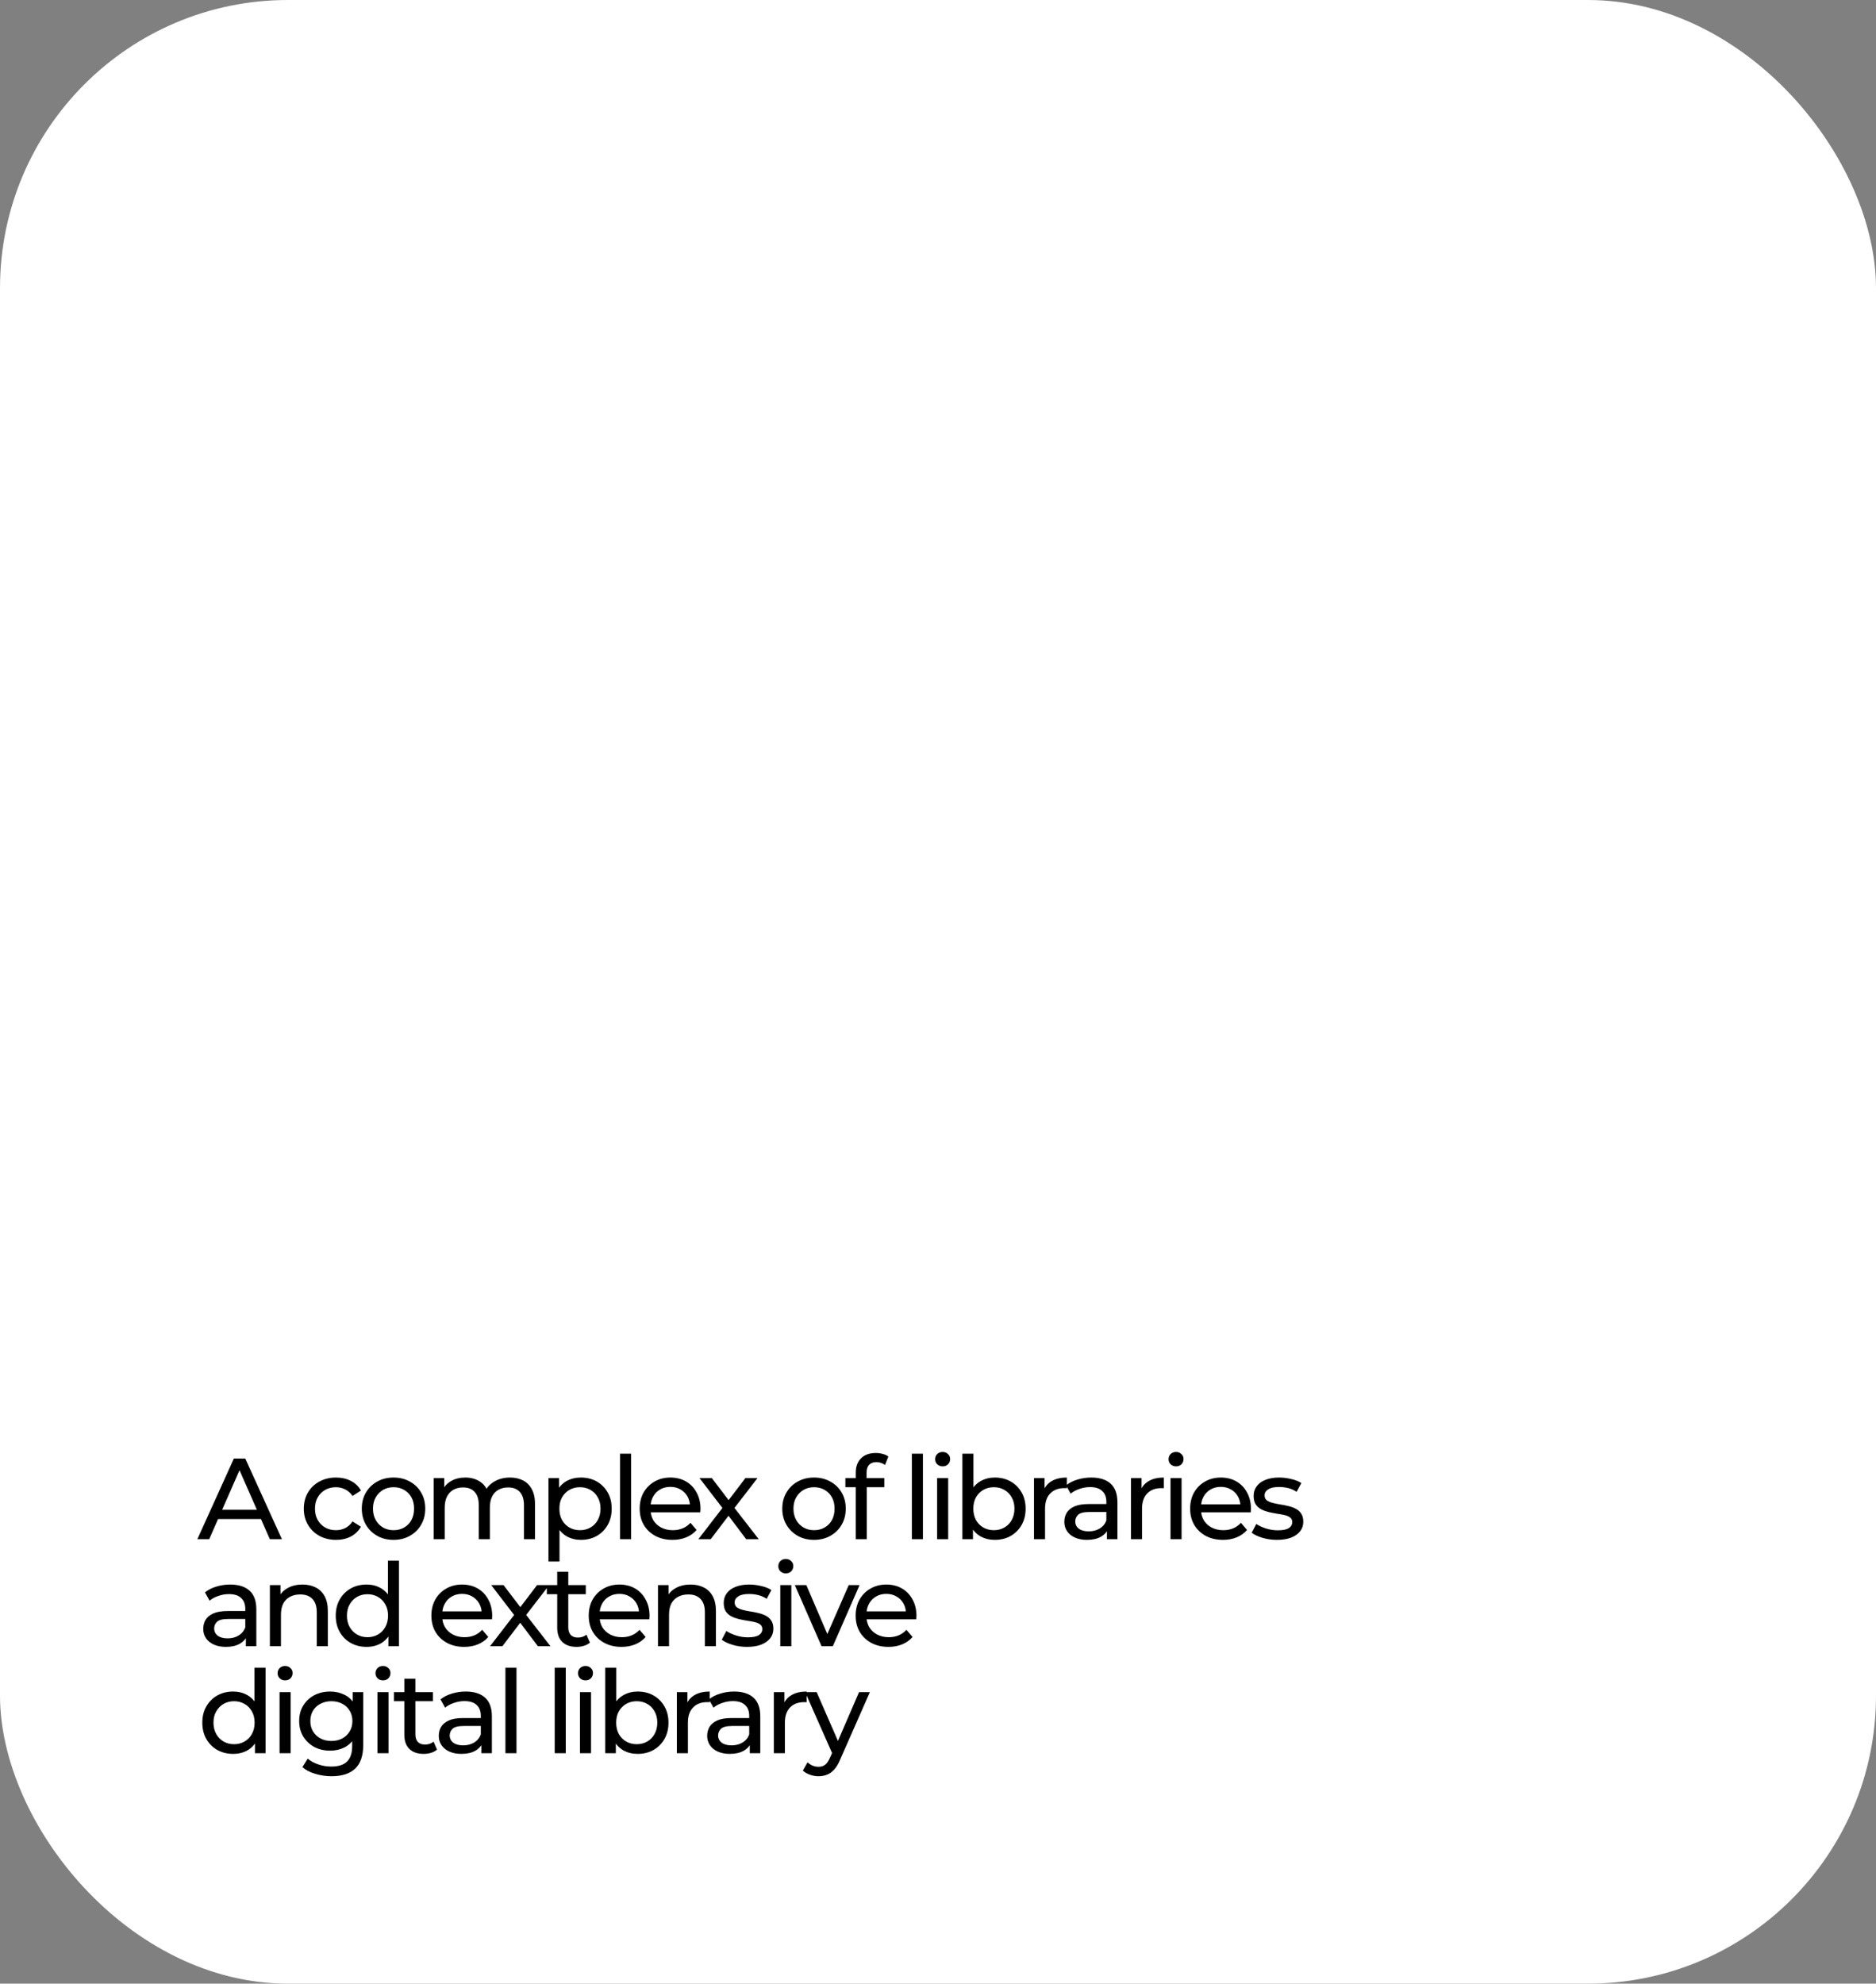
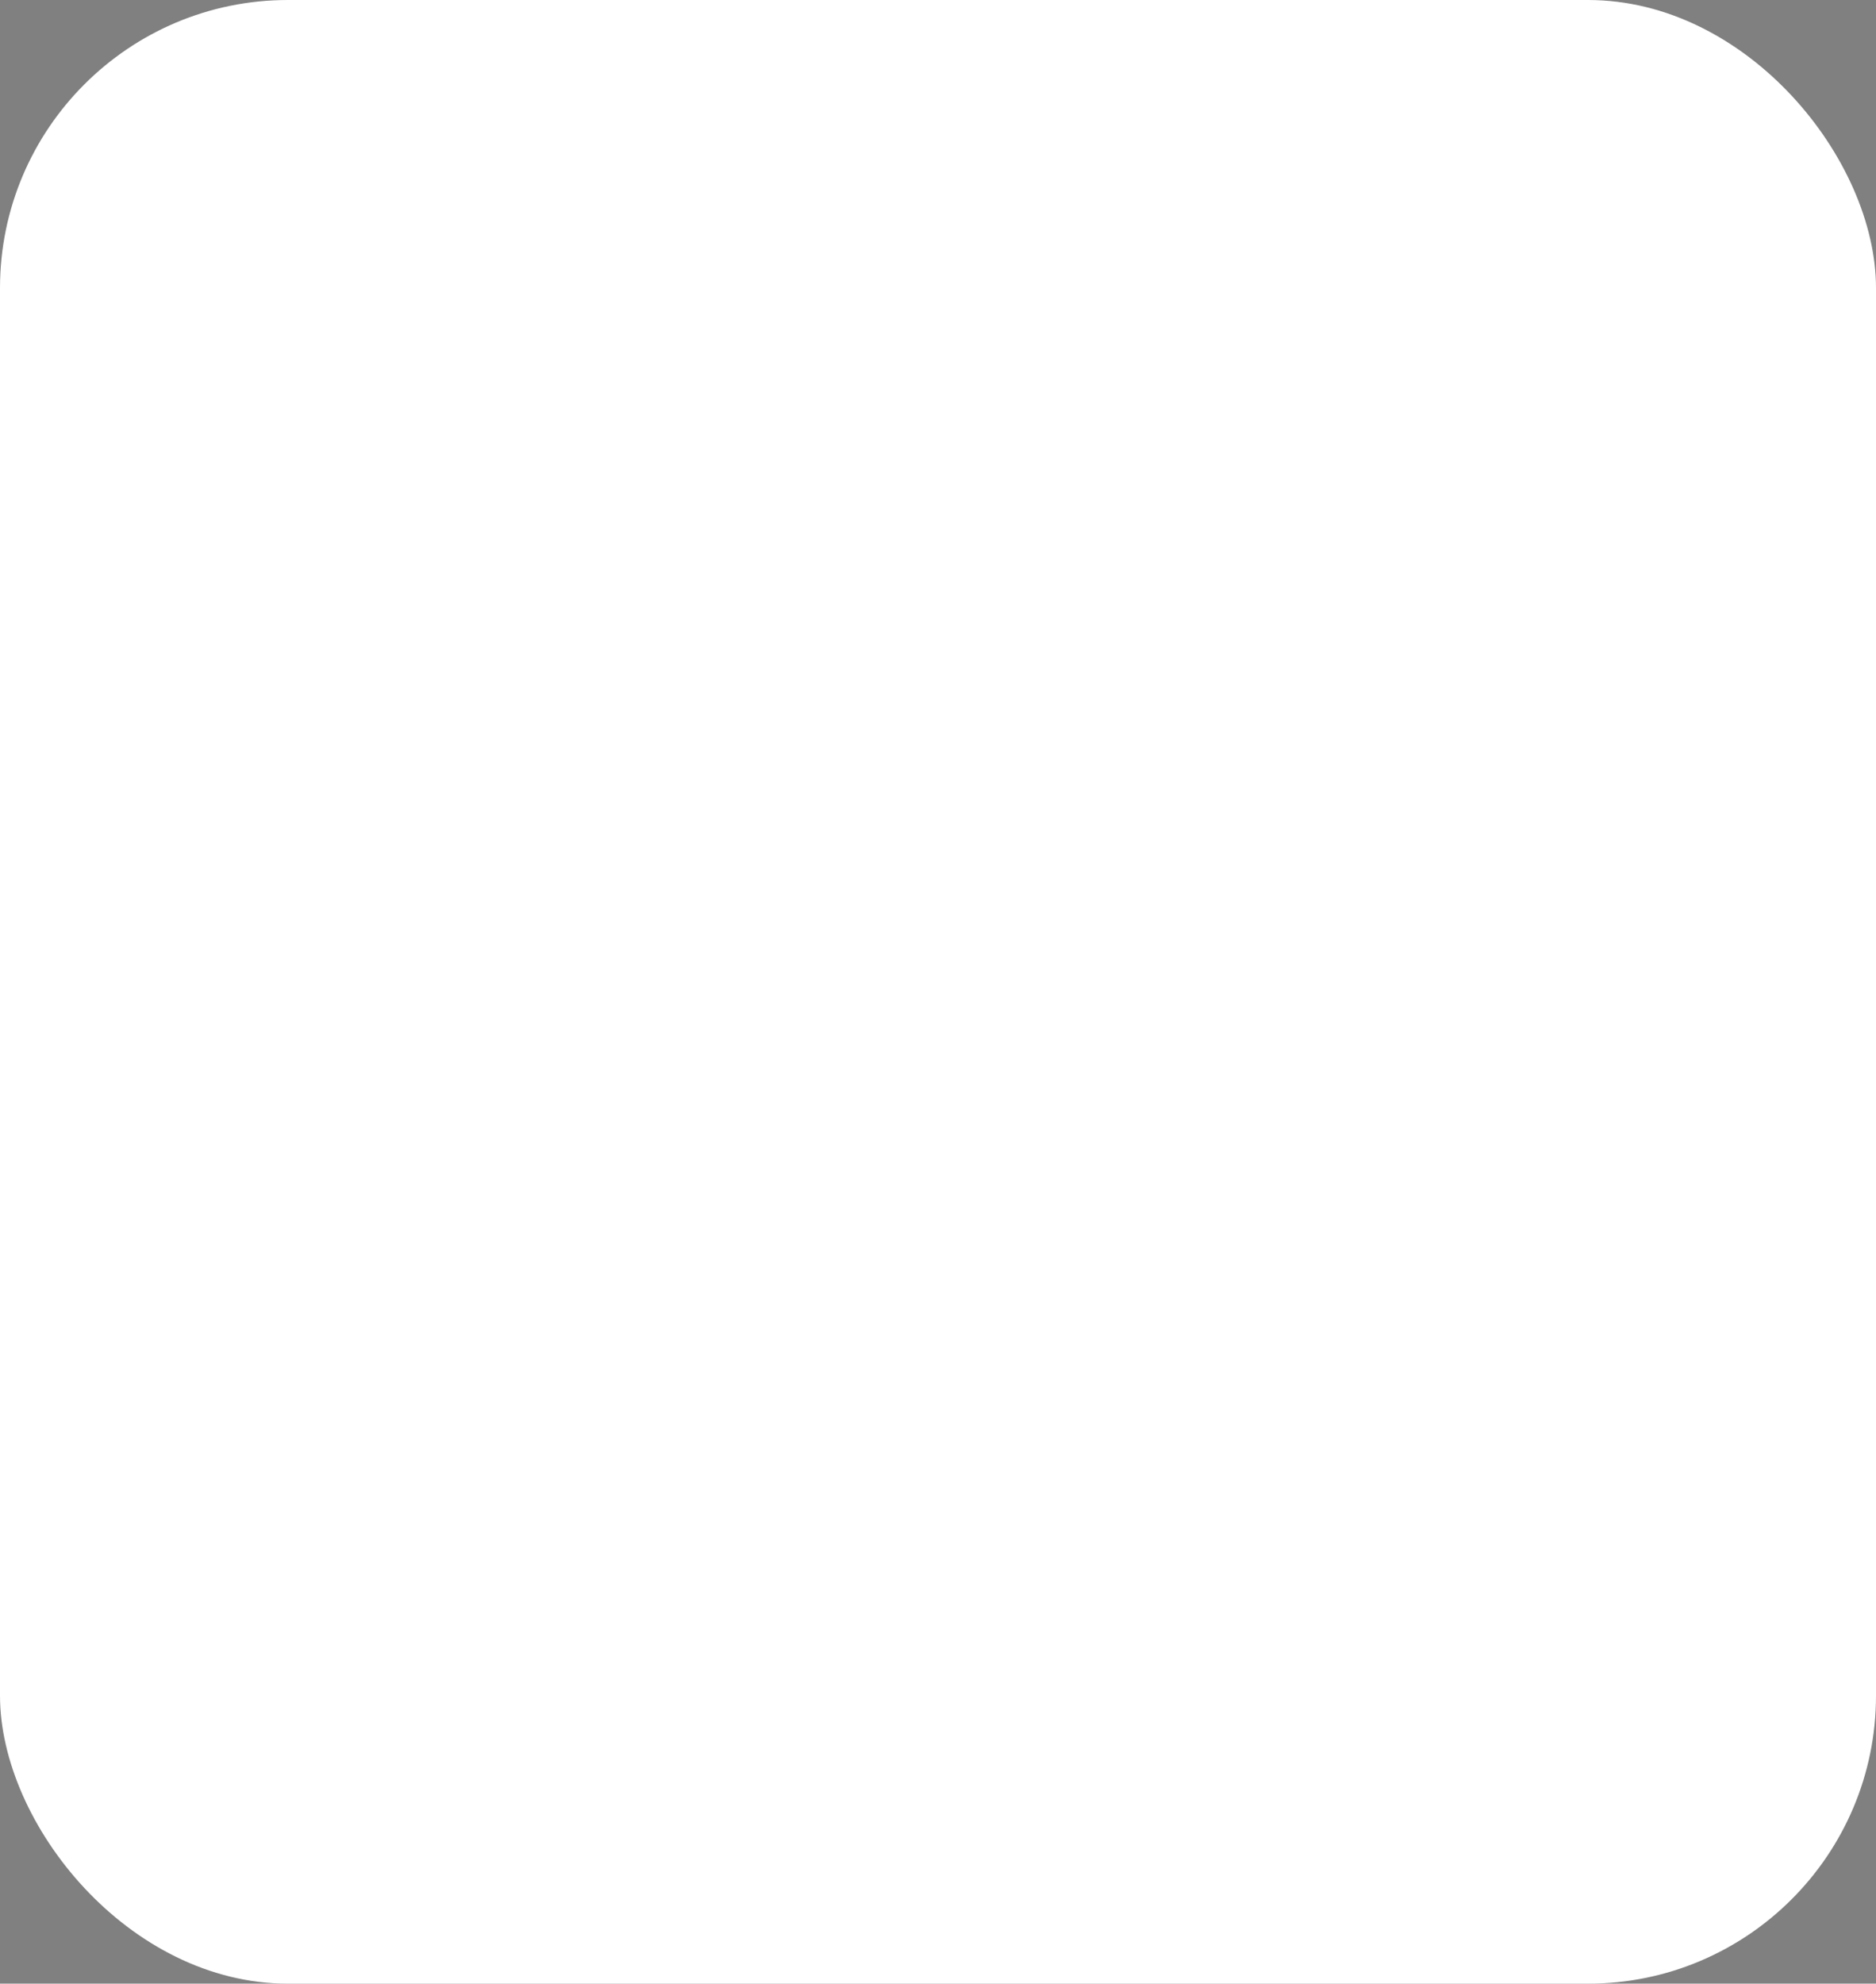
<svg xmlns="http://www.w3.org/2000/svg" width="228" height="241" viewBox="0 0 228 241" fill="none">
  <rect x="0" y="0" width="228" height="241" fill="#808080" stroke="none" />
  <rect width="228" height="241" rx="35" fill="white" />
-   <path d="M23.986 187L28.424 177.2H29.81L34.262 187H32.792L28.83 177.984H29.39L25.428 187H23.986ZM25.876 184.55L26.254 183.43H31.77L32.176 184.55H25.876ZM40.842 187.084C40.086 187.084 39.409 186.921 38.812 186.594C38.224 186.267 37.762 185.819 37.426 185.25C37.09 184.681 36.922 184.027 36.922 183.29C36.922 182.553 37.09 181.899 37.426 181.33C37.762 180.761 38.224 180.317 38.812 180C39.409 179.673 40.086 179.51 40.842 179.51C41.514 179.51 42.111 179.645 42.634 179.916C43.166 180.177 43.576 180.569 43.866 181.092L42.844 181.75C42.601 181.386 42.302 181.12 41.948 180.952C41.602 180.775 41.229 180.686 40.828 180.686C40.342 180.686 39.908 180.793 39.526 181.008C39.143 181.223 38.84 181.526 38.616 181.918C38.392 182.301 38.28 182.758 38.28 183.29C38.28 183.822 38.392 184.284 38.616 184.676C38.84 185.068 39.143 185.371 39.526 185.586C39.908 185.801 40.342 185.908 40.828 185.908C41.229 185.908 41.602 185.824 41.948 185.656C42.302 185.479 42.601 185.208 42.844 184.844L43.866 185.488C43.576 186.001 43.166 186.398 42.634 186.678C42.111 186.949 41.514 187.084 40.842 187.084ZM47.834 187.084C47.088 187.084 46.425 186.921 45.846 186.594C45.268 186.267 44.81 185.819 44.474 185.25C44.138 184.671 43.97 184.018 43.97 183.29C43.97 182.553 44.138 181.899 44.474 181.33C44.81 180.761 45.268 180.317 45.846 180C46.425 179.673 47.088 179.51 47.834 179.51C48.572 179.51 49.23 179.673 49.808 180C50.396 180.317 50.854 180.761 51.18 181.33C51.516 181.89 51.684 182.543 51.684 183.29C51.684 184.027 51.516 184.681 51.18 185.25C50.854 185.819 50.396 186.267 49.808 186.594C49.23 186.921 48.572 187.084 47.834 187.084ZM47.834 185.908C48.31 185.908 48.735 185.801 49.108 185.586C49.491 185.371 49.79 185.068 50.004 184.676C50.219 184.275 50.326 183.813 50.326 183.29C50.326 182.758 50.219 182.301 50.004 181.918C49.79 181.526 49.491 181.223 49.108 181.008C48.735 180.793 48.31 180.686 47.834 180.686C47.358 180.686 46.934 180.793 46.56 181.008C46.187 181.223 45.888 181.526 45.664 181.918C45.44 182.301 45.328 182.758 45.328 183.29C45.328 183.813 45.44 184.275 45.664 184.676C45.888 185.068 46.187 185.371 46.56 185.586C46.934 185.801 47.358 185.908 47.834 185.908ZM61.985 179.51C62.582 179.51 63.11 179.627 63.567 179.86C64.024 180.093 64.379 180.448 64.631 180.924C64.892 181.4 65.023 182.002 65.023 182.73V187H63.679V182.884C63.679 182.165 63.511 181.624 63.175 181.26C62.839 180.896 62.368 180.714 61.761 180.714C61.313 180.714 60.921 180.807 60.585 180.994C60.249 181.181 59.988 181.456 59.801 181.82C59.624 182.184 59.535 182.637 59.535 183.178V187H58.191V182.884C58.191 182.165 58.023 181.624 57.687 181.26C57.36 180.896 56.889 180.714 56.273 180.714C55.834 180.714 55.447 180.807 55.111 180.994C54.775 181.181 54.514 181.456 54.327 181.82C54.14 182.184 54.047 182.637 54.047 183.178V187H52.703V179.58H53.991V181.554L53.781 181.05C54.014 180.565 54.374 180.187 54.859 179.916C55.344 179.645 55.909 179.51 56.553 179.51C57.262 179.51 57.874 179.687 58.387 180.042C58.9 180.387 59.236 180.915 59.395 181.624L58.849 181.4C59.073 180.831 59.465 180.373 60.025 180.028C60.585 179.683 61.238 179.51 61.985 179.51ZM70.59 187.084C69.974 187.084 69.409 186.944 68.896 186.664C68.392 186.375 67.986 185.95 67.678 185.39C67.379 184.83 67.23 184.13 67.23 183.29C67.23 182.45 67.375 181.75 67.664 181.19C67.963 180.63 68.364 180.21 68.868 179.93C69.381 179.65 69.955 179.51 70.59 179.51C71.318 179.51 71.962 179.669 72.522 179.986C73.082 180.303 73.525 180.747 73.852 181.316C74.179 181.876 74.342 182.534 74.342 183.29C74.342 184.046 74.179 184.709 73.852 185.278C73.525 185.847 73.082 186.291 72.522 186.608C71.962 186.925 71.318 187.084 70.59 187.084ZM66.656 189.716V179.58H67.944V181.582L67.86 183.304L68 185.026V189.716H66.656ZM70.478 185.908C70.954 185.908 71.379 185.801 71.752 185.586C72.135 185.371 72.433 185.068 72.648 184.676C72.872 184.275 72.984 183.813 72.984 183.29C72.984 182.758 72.872 182.301 72.648 181.918C72.433 181.526 72.135 181.223 71.752 181.008C71.379 180.793 70.954 180.686 70.478 180.686C70.011 180.686 69.587 180.793 69.204 181.008C68.831 181.223 68.532 181.526 68.308 181.918C68.093 182.301 67.986 182.758 67.986 183.29C67.986 183.813 68.093 184.275 68.308 184.676C68.532 185.068 68.831 185.371 69.204 185.586C69.587 185.801 70.011 185.908 70.478 185.908ZM75.359 187V176.612H76.703V187H75.359ZM81.733 187.084C80.94 187.084 80.24 186.921 79.633 186.594C79.036 186.267 78.569 185.819 78.233 185.25C77.906 184.681 77.743 184.027 77.743 183.29C77.743 182.553 77.902 181.899 78.219 181.33C78.546 180.761 78.989 180.317 79.549 180C80.118 179.673 80.758 179.51 81.467 179.51C82.186 179.51 82.82 179.669 83.371 179.986C83.922 180.303 84.351 180.751 84.659 181.33C84.977 181.899 85.135 182.567 85.135 183.332C85.135 183.388 85.13 183.453 85.121 183.528C85.121 183.603 85.117 183.673 85.107 183.738H78.793V182.772H84.407L83.861 183.108C83.871 182.632 83.772 182.207 83.567 181.834C83.362 181.461 83.077 181.171 82.713 180.966C82.359 180.751 81.943 180.644 81.467 180.644C81.001 180.644 80.585 180.751 80.221 180.966C79.857 181.171 79.573 181.465 79.367 181.848C79.162 182.221 79.059 182.651 79.059 183.136V183.36C79.059 183.855 79.171 184.298 79.395 184.69C79.629 185.073 79.951 185.371 80.361 185.586C80.772 185.801 81.243 185.908 81.775 185.908C82.214 185.908 82.611 185.833 82.965 185.684C83.329 185.535 83.647 185.311 83.917 185.012L84.659 185.88C84.323 186.272 83.903 186.571 83.399 186.776C82.904 186.981 82.349 187.084 81.733 187.084ZM84.878 187L88.07 182.856L88.056 183.542L85.018 179.58H86.516L88.84 182.632H88.266L90.59 179.58H92.06L88.98 183.57L88.994 182.856L92.214 187H90.688L88.238 183.752L88.784 183.836L86.376 187H84.878ZM98.939 187.084C98.192 187.084 97.529 186.921 96.951 186.594C96.372 186.267 95.915 185.819 95.579 185.25C95.243 184.671 95.075 184.018 95.075 183.29C95.075 182.553 95.243 181.899 95.579 181.33C95.915 180.761 96.372 180.317 96.951 180C97.529 179.673 98.192 179.51 98.939 179.51C99.676 179.51 100.334 179.673 100.913 180C101.501 180.317 101.958 180.761 102.285 181.33C102.621 181.89 102.789 182.543 102.789 183.29C102.789 184.027 102.621 184.681 102.285 185.25C101.958 185.819 101.501 186.267 100.913 186.594C100.334 186.921 99.676 187.084 98.939 187.084ZM98.939 185.908C99.415 185.908 99.839 185.801 100.213 185.586C100.595 185.371 100.894 185.068 101.109 184.676C101.323 184.275 101.431 183.813 101.431 183.29C101.431 182.758 101.323 182.301 101.109 181.918C100.894 181.526 100.595 181.223 100.213 181.008C99.839 180.793 99.415 180.686 98.939 180.686C98.463 180.686 98.038 180.793 97.665 181.008C97.291 181.223 96.993 181.526 96.769 181.918C96.545 182.301 96.433 182.758 96.433 183.29C96.433 183.813 96.545 184.275 96.769 184.676C96.993 185.068 97.291 185.371 97.665 185.586C98.038 185.801 98.463 185.908 98.939 185.908ZM104.003 187V178.922C104.003 178.194 104.213 177.615 104.633 177.186C105.063 176.747 105.669 176.528 106.453 176.528C106.743 176.528 107.018 176.565 107.279 176.64C107.55 176.705 107.779 176.813 107.965 176.962L107.559 177.984C107.419 177.872 107.261 177.788 107.083 177.732C106.906 177.667 106.719 177.634 106.523 177.634C106.131 177.634 105.833 177.746 105.627 177.97C105.422 178.185 105.319 178.507 105.319 178.936V179.93L105.347 180.546V187H104.003ZM102.743 180.686V179.58H107.475V180.686H102.743ZM110.823 187V176.612H112.167V187H110.823ZM113.893 187V179.58H115.237V187H113.893ZM114.565 178.152C114.304 178.152 114.084 178.068 113.907 177.9C113.739 177.732 113.655 177.527 113.655 177.284C113.655 177.032 113.739 176.822 113.907 176.654C114.084 176.486 114.304 176.402 114.565 176.402C114.826 176.402 115.041 176.486 115.209 176.654C115.386 176.813 115.475 177.013 115.475 177.256C115.475 177.508 115.391 177.723 115.223 177.9C115.055 178.068 114.836 178.152 114.565 178.152ZM120.897 187.084C120.262 187.084 119.688 186.944 119.175 186.664C118.671 186.375 118.27 185.95 117.971 185.39C117.682 184.83 117.537 184.13 117.537 183.29C117.537 182.45 117.686 181.75 117.985 181.19C118.293 180.63 118.699 180.21 119.203 179.93C119.716 179.65 120.281 179.51 120.897 179.51C121.625 179.51 122.269 179.669 122.829 179.986C123.389 180.303 123.832 180.747 124.159 181.316C124.486 181.876 124.649 182.534 124.649 183.29C124.649 184.046 124.486 184.709 124.159 185.278C123.832 185.847 123.389 186.291 122.829 186.608C122.269 186.925 121.625 187.084 120.897 187.084ZM116.963 187V176.612H118.307V181.554L118.167 183.276L118.251 184.998V187H116.963ZM120.785 185.908C121.261 185.908 121.686 185.801 122.059 185.586C122.442 185.371 122.74 185.068 122.955 184.676C123.179 184.275 123.291 183.813 123.291 183.29C123.291 182.758 123.179 182.301 122.955 181.918C122.74 181.526 122.442 181.223 122.059 181.008C121.686 180.793 121.261 180.686 120.785 180.686C120.318 180.686 119.894 180.793 119.511 181.008C119.138 181.223 118.839 181.526 118.615 181.918C118.4 182.301 118.293 182.758 118.293 183.29C118.293 183.813 118.4 184.275 118.615 184.676C118.839 185.068 119.138 185.371 119.511 185.586C119.894 185.801 120.318 185.908 120.785 185.908ZM125.666 187V179.58H126.954V181.596L126.828 181.092C127.033 180.579 127.379 180.187 127.864 179.916C128.349 179.645 128.947 179.51 129.656 179.51V180.812C129.6 180.803 129.544 180.798 129.488 180.798C129.441 180.798 129.395 180.798 129.348 180.798C128.629 180.798 128.06 181.013 127.64 181.442C127.22 181.871 127.01 182.492 127.01 183.304V187H125.666ZM134.532 187V185.432L134.462 185.138V182.464C134.462 181.895 134.294 181.456 133.958 181.148C133.631 180.831 133.136 180.672 132.474 180.672C132.035 180.672 131.606 180.747 131.186 180.896C130.766 181.036 130.411 181.227 130.122 181.47L129.562 180.462C129.944 180.154 130.402 179.921 130.934 179.762C131.475 179.594 132.04 179.51 132.628 179.51C133.645 179.51 134.429 179.757 134.98 180.252C135.53 180.747 135.806 181.503 135.806 182.52V187H134.532ZM132.096 187.084C131.545 187.084 131.06 186.991 130.64 186.804C130.229 186.617 129.912 186.361 129.688 186.034C129.464 185.698 129.352 185.32 129.352 184.9C129.352 184.499 129.445 184.135 129.632 183.808C129.828 183.481 130.14 183.22 130.57 183.024C131.008 182.828 131.596 182.73 132.334 182.73H134.686V183.696H132.39C131.718 183.696 131.265 183.808 131.032 184.032C130.798 184.256 130.682 184.527 130.682 184.844C130.682 185.208 130.826 185.502 131.116 185.726C131.405 185.941 131.806 186.048 132.32 186.048C132.824 186.048 133.262 185.936 133.636 185.712C134.018 185.488 134.294 185.161 134.462 184.732L134.728 185.656C134.55 186.095 134.238 186.445 133.79 186.706C133.342 186.958 132.777 187.084 132.096 187.084ZM137.453 187V179.58H138.741V181.596L138.615 181.092C138.82 180.579 139.165 180.187 139.651 179.916C140.136 179.645 140.733 179.51 141.443 179.51V180.812C141.387 180.803 141.331 180.798 141.275 180.798C141.228 180.798 141.181 180.798 141.135 180.798C140.416 180.798 139.847 181.013 139.427 181.442C139.007 181.871 138.797 182.492 138.797 183.304V187H137.453ZM142.259 187V179.58H143.603V187H142.259ZM142.931 178.152C142.67 178.152 142.451 178.068 142.273 177.9C142.105 177.732 142.021 177.527 142.021 177.284C142.021 177.032 142.105 176.822 142.273 176.654C142.451 176.486 142.67 176.402 142.931 176.402C143.193 176.402 143.407 176.486 143.575 176.654C143.753 176.813 143.841 177.013 143.841 177.256C143.841 177.508 143.757 177.723 143.589 177.9C143.421 178.068 143.202 178.152 142.931 178.152ZM148.633 187.084C147.84 187.084 147.14 186.921 146.533 186.594C145.936 186.267 145.469 185.819 145.133 185.25C144.807 184.681 144.643 184.027 144.643 183.29C144.643 182.553 144.802 181.899 145.119 181.33C145.446 180.761 145.889 180.317 146.449 180C147.019 179.673 147.658 179.51 148.367 179.51C149.086 179.51 149.721 179.669 150.271 179.986C150.822 180.303 151.251 180.751 151.559 181.33C151.877 181.899 152.035 182.567 152.035 183.332C152.035 183.388 152.031 183.453 152.021 183.528C152.021 183.603 152.017 183.673 152.007 183.738H145.693V182.772H151.307L150.761 183.108C150.771 182.632 150.673 182.207 150.467 181.834C150.262 181.461 149.977 181.171 149.613 180.966C149.259 180.751 148.843 180.644 148.367 180.644C147.901 180.644 147.485 180.751 147.121 180.966C146.757 181.171 146.473 181.465 146.267 181.848C146.062 182.221 145.959 182.651 145.959 183.136V183.36C145.959 183.855 146.071 184.298 146.295 184.69C146.529 185.073 146.851 185.371 147.261 185.586C147.672 185.801 148.143 185.908 148.675 185.908C149.114 185.908 149.511 185.833 149.865 185.684C150.229 185.535 150.547 185.311 150.817 185.012L151.559 185.88C151.223 186.272 150.803 186.571 150.299 186.776C149.805 186.981 149.249 187.084 148.633 187.084ZM155.19 187.084C154.574 187.084 153.986 187 153.426 186.832C152.875 186.664 152.441 186.459 152.124 186.216L152.684 185.152C153.001 185.367 153.393 185.549 153.86 185.698C154.326 185.847 154.802 185.922 155.288 185.922C155.913 185.922 156.361 185.833 156.632 185.656C156.912 185.479 157.052 185.231 157.052 184.914C157.052 184.681 156.968 184.499 156.8 184.368C156.632 184.237 156.408 184.139 156.128 184.074C155.857 184.009 155.554 183.953 155.218 183.906C154.882 183.85 154.546 183.785 154.21 183.71C153.874 183.626 153.566 183.514 153.286 183.374C153.006 183.225 152.782 183.024 152.614 182.772C152.446 182.511 152.362 182.165 152.362 181.736C152.362 181.288 152.488 180.896 152.74 180.56C152.992 180.224 153.346 179.967 153.804 179.79C154.27 179.603 154.821 179.51 155.456 179.51C155.941 179.51 156.431 179.571 156.926 179.692C157.43 179.804 157.84 179.967 158.158 180.182L157.584 181.246C157.248 181.022 156.898 180.868 156.534 180.784C156.17 180.7 155.806 180.658 155.442 180.658C154.854 180.658 154.415 180.756 154.126 180.952C153.836 181.139 153.692 181.381 153.692 181.68C153.692 181.932 153.776 182.128 153.944 182.268C154.121 182.399 154.345 182.501 154.616 182.576C154.896 182.651 155.204 182.716 155.54 182.772C155.876 182.819 156.212 182.884 156.548 182.968C156.884 183.043 157.187 183.15 157.458 183.29C157.738 183.43 157.962 183.626 158.13 183.878C158.307 184.13 158.396 184.466 158.396 184.886C158.396 185.334 158.265 185.721 158.004 186.048C157.742 186.375 157.374 186.631 156.898 186.818C156.422 186.995 155.852 187.084 155.19 187.084ZM29.88 200V198.432L29.81 198.138V195.464C29.81 194.895 29.642 194.456 29.306 194.148C28.979 193.831 28.485 193.672 27.822 193.672C27.383 193.672 26.954 193.747 26.534 193.896C26.114 194.036 25.759 194.227 25.47 194.47L24.91 193.462C25.293 193.154 25.75 192.921 26.282 192.762C26.823 192.594 27.388 192.51 27.976 192.51C28.993 192.51 29.777 192.757 30.328 193.252C30.879 193.747 31.154 194.503 31.154 195.52V200H29.88ZM27.444 200.084C26.893 200.084 26.408 199.991 25.988 199.804C25.577 199.617 25.26 199.361 25.036 199.034C24.812 198.698 24.7 198.32 24.7 197.9C24.7 197.499 24.793 197.135 24.98 196.808C25.176 196.481 25.489 196.22 25.918 196.024C26.357 195.828 26.945 195.73 27.682 195.73H30.034V196.696H27.738C27.066 196.696 26.613 196.808 26.38 197.032C26.147 197.256 26.03 197.527 26.03 197.844C26.03 198.208 26.175 198.502 26.464 198.726C26.753 198.941 27.155 199.048 27.668 199.048C28.172 199.048 28.611 198.936 28.984 198.712C29.367 198.488 29.642 198.161 29.81 197.732L30.076 198.656C29.899 199.095 29.586 199.445 29.138 199.706C28.69 199.958 28.125 200.084 27.444 200.084ZM36.763 192.51C37.37 192.51 37.902 192.627 38.359 192.86C38.826 193.093 39.19 193.448 39.451 193.924C39.712 194.4 39.843 195.002 39.843 195.73V200H38.499V195.884C38.499 195.165 38.322 194.624 37.967 194.26C37.622 193.896 37.132 193.714 36.497 193.714C36.021 193.714 35.606 193.807 35.251 193.994C34.897 194.181 34.621 194.456 34.425 194.82C34.239 195.184 34.145 195.637 34.145 196.178V200H32.801V192.58H34.089V194.582L33.879 194.05C34.122 193.565 34.495 193.187 34.999 192.916C35.503 192.645 36.091 192.51 36.763 192.51ZM44.556 200.084C43.838 200.084 43.194 199.925 42.624 199.608C42.065 199.291 41.621 198.847 41.294 198.278C40.968 197.709 40.804 197.046 40.804 196.29C40.804 195.534 40.968 194.876 41.294 194.316C41.621 193.747 42.065 193.303 42.624 192.986C43.194 192.669 43.838 192.51 44.556 192.51C45.182 192.51 45.746 192.65 46.251 192.93C46.755 193.21 47.156 193.63 47.455 194.19C47.763 194.75 47.916 195.45 47.916 196.29C47.916 197.13 47.767 197.83 47.468 198.39C47.179 198.95 46.782 199.375 46.279 199.664C45.775 199.944 45.2 200.084 44.556 200.084ZM44.669 198.908C45.135 198.908 45.555 198.801 45.928 198.586C46.311 198.371 46.61 198.068 46.825 197.676C47.048 197.275 47.16 196.813 47.16 196.29C47.16 195.758 47.048 195.301 46.825 194.918C46.61 194.526 46.311 194.223 45.928 194.008C45.555 193.793 45.135 193.686 44.669 193.686C44.193 193.686 43.768 193.793 43.395 194.008C43.021 194.223 42.722 194.526 42.498 194.918C42.275 195.301 42.163 195.758 42.163 196.29C42.163 196.813 42.275 197.275 42.498 197.676C42.722 198.068 43.021 198.371 43.395 198.586C43.768 198.801 44.193 198.908 44.669 198.908ZM47.203 200V197.998L47.286 196.276L47.147 194.554V189.612H48.49V200H47.203ZM56.417 200.084C55.624 200.084 54.924 199.921 54.317 199.594C53.72 199.267 53.253 198.819 52.917 198.25C52.591 197.681 52.427 197.027 52.427 196.29C52.427 195.553 52.586 194.899 52.903 194.33C53.23 193.761 53.673 193.317 54.233 193C54.803 192.673 55.442 192.51 56.151 192.51C56.87 192.51 57.505 192.669 58.055 192.986C58.606 193.303 59.035 193.751 59.343 194.33C59.661 194.899 59.819 195.567 59.819 196.332C59.819 196.388 59.815 196.453 59.805 196.528C59.805 196.603 59.801 196.673 59.791 196.738H53.477V195.772H59.091L58.545 196.108C58.555 195.632 58.457 195.207 58.251 194.834C58.046 194.461 57.761 194.171 57.397 193.966C57.043 193.751 56.627 193.644 56.151 193.644C55.685 193.644 55.269 193.751 54.905 193.966C54.541 194.171 54.257 194.465 54.051 194.848C53.846 195.221 53.743 195.651 53.743 196.136V196.36C53.743 196.855 53.855 197.298 54.079 197.69C54.313 198.073 54.635 198.371 55.045 198.586C55.456 198.801 55.927 198.908 56.459 198.908C56.898 198.908 57.295 198.833 57.649 198.684C58.013 198.535 58.331 198.311 58.601 198.012L59.343 198.88C59.007 199.272 58.587 199.571 58.083 199.776C57.589 199.981 57.033 200.084 56.417 200.084ZM59.562 200L62.754 195.856L62.74 196.542L59.702 192.58H61.2L63.524 195.632H62.95L65.274 192.58H66.744L63.664 196.57L63.678 195.856L66.898 200H65.372L62.922 196.752L63.468 196.836L61.06 200H59.562ZM70.073 200.084C69.326 200.084 68.748 199.883 68.337 199.482C67.926 199.081 67.721 198.507 67.721 197.76V190.956H69.065V197.704C69.065 198.105 69.163 198.413 69.359 198.628C69.564 198.843 69.854 198.95 70.227 198.95C70.647 198.95 70.997 198.833 71.277 198.6L71.697 199.566C71.492 199.743 71.244 199.874 70.955 199.958C70.675 200.042 70.381 200.084 70.073 200.084ZM66.461 193.686V192.58H71.193V193.686H66.461ZM75.54 200.084C74.746 200.084 74.046 199.921 73.44 199.594C72.843 199.267 72.376 198.819 72.04 198.25C71.713 197.681 71.55 197.027 71.55 196.29C71.55 195.553 71.709 194.899 72.026 194.33C72.353 193.761 72.796 193.317 73.356 193C73.925 192.673 74.564 192.51 75.274 192.51C75.993 192.51 76.627 192.669 77.178 192.986C77.728 193.303 78.158 193.751 78.466 194.33C78.783 194.899 78.942 195.567 78.942 196.332C78.942 196.388 78.937 196.453 78.928 196.528C78.928 196.603 78.923 196.673 78.914 196.738H72.6V195.772H78.214L77.668 196.108C77.677 195.632 77.579 195.207 77.374 194.834C77.168 194.461 76.884 194.171 76.52 193.966C76.165 193.751 75.75 193.644 75.274 193.644C74.807 193.644 74.392 193.751 74.028 193.966C73.664 194.171 73.379 194.465 73.174 194.848C72.969 195.221 72.866 195.651 72.866 196.136V196.36C72.866 196.855 72.978 197.298 73.202 197.69C73.435 198.073 73.757 198.371 74.168 198.586C74.579 198.801 75.05 198.908 75.582 198.908C76.02 198.908 76.417 198.833 76.772 198.684C77.136 198.535 77.453 198.311 77.724 198.012L78.466 198.88C78.13 199.272 77.71 199.571 77.206 199.776C76.711 199.981 76.156 200.084 75.54 200.084ZM83.93 192.51C84.537 192.51 85.069 192.627 85.526 192.86C85.993 193.093 86.357 193.448 86.618 193.924C86.879 194.4 87.01 195.002 87.01 195.73V200H85.666V195.884C85.666 195.165 85.489 194.624 85.134 194.26C84.789 193.896 84.299 193.714 83.664 193.714C83.188 193.714 82.773 193.807 82.418 193.994C82.063 194.181 81.788 194.456 81.592 194.82C81.405 195.184 81.312 195.637 81.312 196.178V200H79.968V192.58H81.256V194.582L81.046 194.05C81.289 193.565 81.662 193.187 82.166 192.916C82.67 192.645 83.258 192.51 83.93 192.51ZM90.785 200.084C90.169 200.084 89.581 200 89.021 199.832C88.471 199.664 88.037 199.459 87.719 199.216L88.279 198.152C88.597 198.367 88.989 198.549 89.455 198.698C89.922 198.847 90.398 198.922 90.883 198.922C91.509 198.922 91.957 198.833 92.227 198.656C92.507 198.479 92.647 198.231 92.647 197.914C92.647 197.681 92.563 197.499 92.395 197.368C92.227 197.237 92.003 197.139 91.723 197.074C91.453 197.009 91.149 196.953 90.813 196.906C90.477 196.85 90.141 196.785 89.805 196.71C89.469 196.626 89.161 196.514 88.881 196.374C88.601 196.225 88.377 196.024 88.209 195.772C88.041 195.511 87.957 195.165 87.957 194.736C87.957 194.288 88.083 193.896 88.335 193.56C88.587 193.224 88.942 192.967 89.399 192.79C89.866 192.603 90.417 192.51 91.051 192.51C91.537 192.51 92.027 192.571 92.521 192.692C93.025 192.804 93.436 192.967 93.753 193.182L93.179 194.246C92.843 194.022 92.493 193.868 92.129 193.784C91.765 193.7 91.401 193.658 91.037 193.658C90.449 193.658 90.011 193.756 89.721 193.952C89.432 194.139 89.287 194.381 89.287 194.68C89.287 194.932 89.371 195.128 89.539 195.268C89.717 195.399 89.941 195.501 90.211 195.576C90.491 195.651 90.799 195.716 91.135 195.772C91.471 195.819 91.807 195.884 92.143 195.968C92.479 196.043 92.783 196.15 93.053 196.29C93.333 196.43 93.557 196.626 93.725 196.878C93.903 197.13 93.991 197.466 93.991 197.886C93.991 198.334 93.861 198.721 93.599 199.048C93.338 199.375 92.969 199.631 92.493 199.818C92.017 199.995 91.448 200.084 90.785 200.084ZM94.831 200V192.58H96.175V200H94.831ZM95.503 191.152C95.242 191.152 95.022 191.068 94.845 190.9C94.677 190.732 94.593 190.527 94.593 190.284C94.593 190.032 94.677 189.822 94.845 189.654C95.022 189.486 95.242 189.402 95.503 189.402C95.764 189.402 95.979 189.486 96.147 189.654C96.324 189.813 96.413 190.013 96.413 190.256C96.413 190.508 96.329 190.723 96.161 190.9C95.993 191.068 95.774 191.152 95.503 191.152ZM99.847 200L96.599 192.58H97.999L100.883 199.3H100.211L103.151 192.58H104.467L101.219 200H99.847ZM107.98 200.084C107.187 200.084 106.487 199.921 105.88 199.594C105.283 199.267 104.816 198.819 104.48 198.25C104.154 197.681 103.99 197.027 103.99 196.29C103.99 195.553 104.149 194.899 104.466 194.33C104.793 193.761 105.236 193.317 105.796 193C106.366 192.673 107.005 192.51 107.714 192.51C108.433 192.51 109.068 192.669 109.618 192.986C110.169 193.303 110.598 193.751 110.906 194.33C111.224 194.899 111.382 195.567 111.382 196.332C111.382 196.388 111.378 196.453 111.368 196.528C111.368 196.603 111.364 196.673 111.354 196.738H105.04V195.772H110.654L110.108 196.108C110.118 195.632 110.02 195.207 109.814 194.834C109.609 194.461 109.324 194.171 108.96 193.966C108.606 193.751 108.19 193.644 107.714 193.644C107.248 193.644 106.832 193.751 106.468 193.966C106.104 194.171 105.82 194.465 105.614 194.848C105.409 195.221 105.306 195.651 105.306 196.136V196.36C105.306 196.855 105.418 197.298 105.642 197.69C105.876 198.073 106.198 198.371 106.608 198.586C107.019 198.801 107.49 198.908 108.022 198.908C108.461 198.908 108.858 198.833 109.212 198.684C109.576 198.535 109.894 198.311 110.164 198.012L110.906 198.88C110.57 199.272 110.15 199.571 109.646 199.776C109.152 199.981 108.596 200.084 107.98 200.084ZM28.34 213.084C27.621 213.084 26.977 212.925 26.408 212.608C25.848 212.291 25.405 211.847 25.078 211.278C24.751 210.709 24.588 210.046 24.588 209.29C24.588 208.534 24.751 207.876 25.078 207.316C25.405 206.747 25.848 206.303 26.408 205.986C26.977 205.669 27.621 205.51 28.34 205.51C28.965 205.51 29.53 205.65 30.034 205.93C30.538 206.21 30.939 206.63 31.238 207.19C31.546 207.75 31.7 208.45 31.7 209.29C31.7 210.13 31.551 210.83 31.252 211.39C30.963 211.95 30.566 212.375 30.062 212.664C29.558 212.944 28.984 213.084 28.34 213.084ZM28.452 211.908C28.919 211.908 29.339 211.801 29.712 211.586C30.095 211.371 30.393 211.068 30.608 210.676C30.832 210.275 30.944 209.813 30.944 209.29C30.944 208.758 30.832 208.301 30.608 207.918C30.393 207.526 30.095 207.223 29.712 207.008C29.339 206.793 28.919 206.686 28.452 206.686C27.976 206.686 27.551 206.793 27.178 207.008C26.805 207.223 26.506 207.526 26.282 207.918C26.058 208.301 25.946 208.758 25.946 209.29C25.946 209.813 26.058 210.275 26.282 210.676C26.506 211.068 26.805 211.371 27.178 211.586C27.551 211.801 27.976 211.908 28.452 211.908ZM30.986 213V210.998L31.07 209.276L30.93 207.554V202.612H32.274V213H30.986ZM33.977 213V205.58H35.321V213H33.977ZM34.649 204.152C34.388 204.152 34.168 204.068 33.991 203.9C33.823 203.732 33.739 203.527 33.739 203.284C33.739 203.032 33.823 202.822 33.991 202.654C34.168 202.486 34.388 202.402 34.649 202.402C34.91 202.402 35.125 202.486 35.293 202.654C35.47 202.813 35.559 203.013 35.559 203.256C35.559 203.508 35.475 203.723 35.307 203.9C35.139 204.068 34.92 204.152 34.649 204.152ZM40.295 215.8C39.614 215.8 38.951 215.702 38.307 215.506C37.672 215.319 37.154 215.049 36.753 214.694L37.397 213.658C37.742 213.957 38.167 214.19 38.671 214.358C39.175 214.535 39.703 214.624 40.253 214.624C41.13 214.624 41.775 214.419 42.185 214.008C42.596 213.597 42.801 212.972 42.801 212.132V210.564L42.941 209.094L42.871 207.61V205.58H44.145V211.992C44.145 213.299 43.819 214.26 43.165 214.876C42.512 215.492 41.555 215.8 40.295 215.8ZM40.127 212.692C39.408 212.692 38.764 212.543 38.195 212.244C37.635 211.936 37.187 211.511 36.851 210.97C36.525 210.429 36.361 209.803 36.361 209.094C36.361 208.375 36.525 207.75 36.851 207.218C37.187 206.677 37.635 206.257 38.195 205.958C38.764 205.659 39.408 205.51 40.127 205.51C40.762 205.51 41.34 205.641 41.863 205.902C42.386 206.154 42.801 206.546 43.109 207.078C43.426 207.61 43.585 208.282 43.585 209.094C43.585 209.897 43.426 210.564 43.109 211.096C42.801 211.628 42.386 212.029 41.863 212.3C41.34 212.561 40.762 212.692 40.127 212.692ZM40.281 211.516C40.776 211.516 41.215 211.413 41.597 211.208C41.98 211.003 42.279 210.718 42.493 210.354C42.717 209.99 42.829 209.57 42.829 209.094C42.829 208.618 42.717 208.198 42.493 207.834C42.279 207.47 41.98 207.19 41.597 206.994C41.215 206.789 40.776 206.686 40.281 206.686C39.786 206.686 39.343 206.789 38.951 206.994C38.569 207.19 38.265 207.47 38.041 207.834C37.827 208.198 37.719 208.618 37.719 209.094C37.719 209.57 37.827 209.99 38.041 210.354C38.265 210.718 38.569 211.003 38.951 211.208C39.343 211.413 39.786 211.516 40.281 211.516ZM45.873 213V205.58H47.217V213H45.873ZM46.545 204.152C46.284 204.152 46.065 204.068 45.887 203.9C45.719 203.732 45.635 203.527 45.635 203.284C45.635 203.032 45.719 202.822 45.887 202.654C46.065 202.486 46.284 202.402 46.545 202.402C46.806 202.402 47.021 202.486 47.189 202.654C47.367 202.813 47.455 203.013 47.455 203.256C47.455 203.508 47.371 203.723 47.203 203.9C47.035 204.068 46.816 204.152 46.545 204.152ZM51.491 213.084C50.745 213.084 50.166 212.883 49.755 212.482C49.345 212.081 49.139 211.507 49.139 210.76V203.956H50.483V210.704C50.483 211.105 50.581 211.413 50.777 211.628C50.983 211.843 51.272 211.95 51.645 211.95C52.065 211.95 52.415 211.833 52.695 211.6L53.115 212.566C52.91 212.743 52.663 212.874 52.373 212.958C52.093 213.042 51.799 213.084 51.491 213.084ZM47.879 206.686V205.58H52.611V206.686H47.879ZM58.506 213V211.432L58.436 211.138V208.464C58.436 207.895 58.268 207.456 57.932 207.148C57.605 206.831 57.111 206.672 56.448 206.672C56.01 206.672 55.58 206.747 55.16 206.896C54.74 207.036 54.386 207.227 54.096 207.47L53.536 206.462C53.919 206.154 54.376 205.921 54.908 205.762C55.45 205.594 56.014 205.51 56.602 205.51C57.62 205.51 58.404 205.757 58.954 206.252C59.505 206.747 59.78 207.503 59.78 208.52V213H58.506ZM56.07 213.084C55.52 213.084 55.034 212.991 54.614 212.804C54.203 212.617 53.886 212.361 53.662 212.034C53.438 211.698 53.326 211.32 53.326 210.9C53.326 210.499 53.419 210.135 53.606 209.808C53.802 209.481 54.115 209.22 54.544 209.024C54.983 208.828 55.571 208.73 56.308 208.73H58.66V209.696H56.364C55.692 209.696 55.239 209.808 55.006 210.032C54.773 210.256 54.656 210.527 54.656 210.844C54.656 211.208 54.801 211.502 55.09 211.726C55.38 211.941 55.781 212.048 56.294 212.048C56.798 212.048 57.237 211.936 57.61 211.712C57.993 211.488 58.268 211.161 58.436 210.732L58.702 211.656C58.525 212.095 58.212 212.445 57.764 212.706C57.316 212.958 56.752 213.084 56.07 213.084ZM61.427 213V202.612H62.771V213H61.427ZM67.417 213V202.612H68.761V213H67.417ZM70.487 213V205.58H71.831V213H70.487ZM71.159 204.152C70.898 204.152 70.679 204.068 70.501 203.9C70.333 203.732 70.249 203.527 70.249 203.284C70.249 203.032 70.333 202.822 70.501 202.654C70.679 202.486 70.898 202.402 71.159 202.402C71.421 202.402 71.635 202.486 71.803 202.654C71.981 202.813 72.069 203.013 72.069 203.256C72.069 203.508 71.985 203.723 71.817 203.9C71.649 204.068 71.43 204.152 71.159 204.152ZM77.492 213.084C76.857 213.084 76.283 212.944 75.77 212.664C75.266 212.375 74.864 211.95 74.566 211.39C74.276 210.83 74.132 210.13 74.132 209.29C74.132 208.45 74.281 207.75 74.58 207.19C74.888 206.63 75.294 206.21 75.798 205.93C76.311 205.65 76.876 205.51 77.492 205.51C78.22 205.51 78.864 205.669 79.424 205.986C79.984 206.303 80.427 206.747 80.754 207.316C81.08 207.876 81.244 208.534 81.244 209.29C81.244 210.046 81.08 210.709 80.754 211.278C80.427 211.847 79.984 212.291 79.424 212.608C78.864 212.925 78.22 213.084 77.492 213.084ZM73.558 213V202.612H74.902V207.554L74.762 209.276L74.846 210.998V213H73.558ZM77.38 211.908C77.856 211.908 78.28 211.801 78.654 211.586C79.036 211.371 79.335 211.068 79.55 210.676C79.774 210.275 79.886 209.813 79.886 209.29C79.886 208.758 79.774 208.301 79.55 207.918C79.335 207.526 79.036 207.223 78.654 207.008C78.28 206.793 77.856 206.686 77.38 206.686C76.913 206.686 76.488 206.793 76.106 207.008C75.732 207.223 75.434 207.526 75.21 207.918C74.995 208.301 74.888 208.758 74.888 209.29C74.888 209.813 74.995 210.275 75.21 210.676C75.434 211.068 75.732 211.371 76.106 211.586C76.488 211.801 76.913 211.908 77.38 211.908ZM82.261 213V205.58H83.549V207.596L83.423 207.092C83.628 206.579 83.973 206.187 84.459 205.916C84.944 205.645 85.541 205.51 86.251 205.51V206.812C86.195 206.803 86.139 206.798 86.083 206.798C86.036 206.798 85.989 206.798 85.943 206.798C85.224 206.798 84.655 207.013 84.235 207.442C83.815 207.871 83.605 208.492 83.605 209.304V213H82.261ZM91.126 213V211.432L91.056 211.138V208.464C91.056 207.895 90.888 207.456 90.552 207.148C90.225 206.831 89.731 206.672 89.068 206.672C88.629 206.672 88.2 206.747 87.78 206.896C87.36 207.036 87.005 207.227 86.716 207.47L86.156 206.462C86.539 206.154 86.996 205.921 87.528 205.762C88.07 205.594 88.634 205.51 89.222 205.51C90.24 205.51 91.023 205.757 91.574 206.252C92.125 206.747 92.4 207.503 92.4 208.52V213H91.126ZM88.69 213.084C88.139 213.084 87.654 212.991 87.234 212.804C86.823 212.617 86.506 212.361 86.282 212.034C86.058 211.698 85.946 211.32 85.946 210.9C85.946 210.499 86.04 210.135 86.226 209.808C86.422 209.481 86.735 209.22 87.164 209.024C87.603 208.828 88.191 208.73 88.928 208.73H91.28V209.696H88.984C88.312 209.696 87.859 209.808 87.626 210.032C87.393 210.256 87.276 210.527 87.276 210.844C87.276 211.208 87.421 211.502 87.71 211.726C87.999 211.941 88.401 212.048 88.914 212.048C89.418 212.048 89.857 211.936 90.23 211.712C90.613 211.488 90.888 211.161 91.056 210.732L91.322 211.656C91.145 212.095 90.832 212.445 90.384 212.706C89.936 212.958 89.371 213.084 88.69 213.084ZM94.047 213V205.58H95.335V207.596L95.209 207.092C95.415 206.579 95.76 206.187 96.245 205.916C96.731 205.645 97.328 205.51 98.037 205.51V206.812C97.981 206.803 97.925 206.798 97.869 206.798C97.823 206.798 97.776 206.798 97.729 206.798C97.011 206.798 96.441 207.013 96.021 207.442C95.601 207.871 95.391 208.492 95.391 209.304V213H94.047ZM99.477 215.8C99.122 215.8 98.777 215.739 98.441 215.618C98.105 215.506 97.815 215.338 97.573 215.114L98.147 214.106C98.333 214.283 98.539 214.419 98.763 214.512C98.987 214.605 99.225 214.652 99.477 214.652C99.803 214.652 100.074 214.568 100.289 214.4C100.503 214.232 100.704 213.933 100.891 213.504L101.353 212.482L101.493 212.314L104.405 205.58H105.721L102.123 213.742C101.908 214.265 101.665 214.675 101.395 214.974C101.133 215.273 100.844 215.483 100.527 215.604C100.209 215.735 99.859 215.8 99.477 215.8ZM101.241 213.238L97.853 205.58H99.253L102.137 212.188L101.241 213.238Z" fill="black" />
</svg>